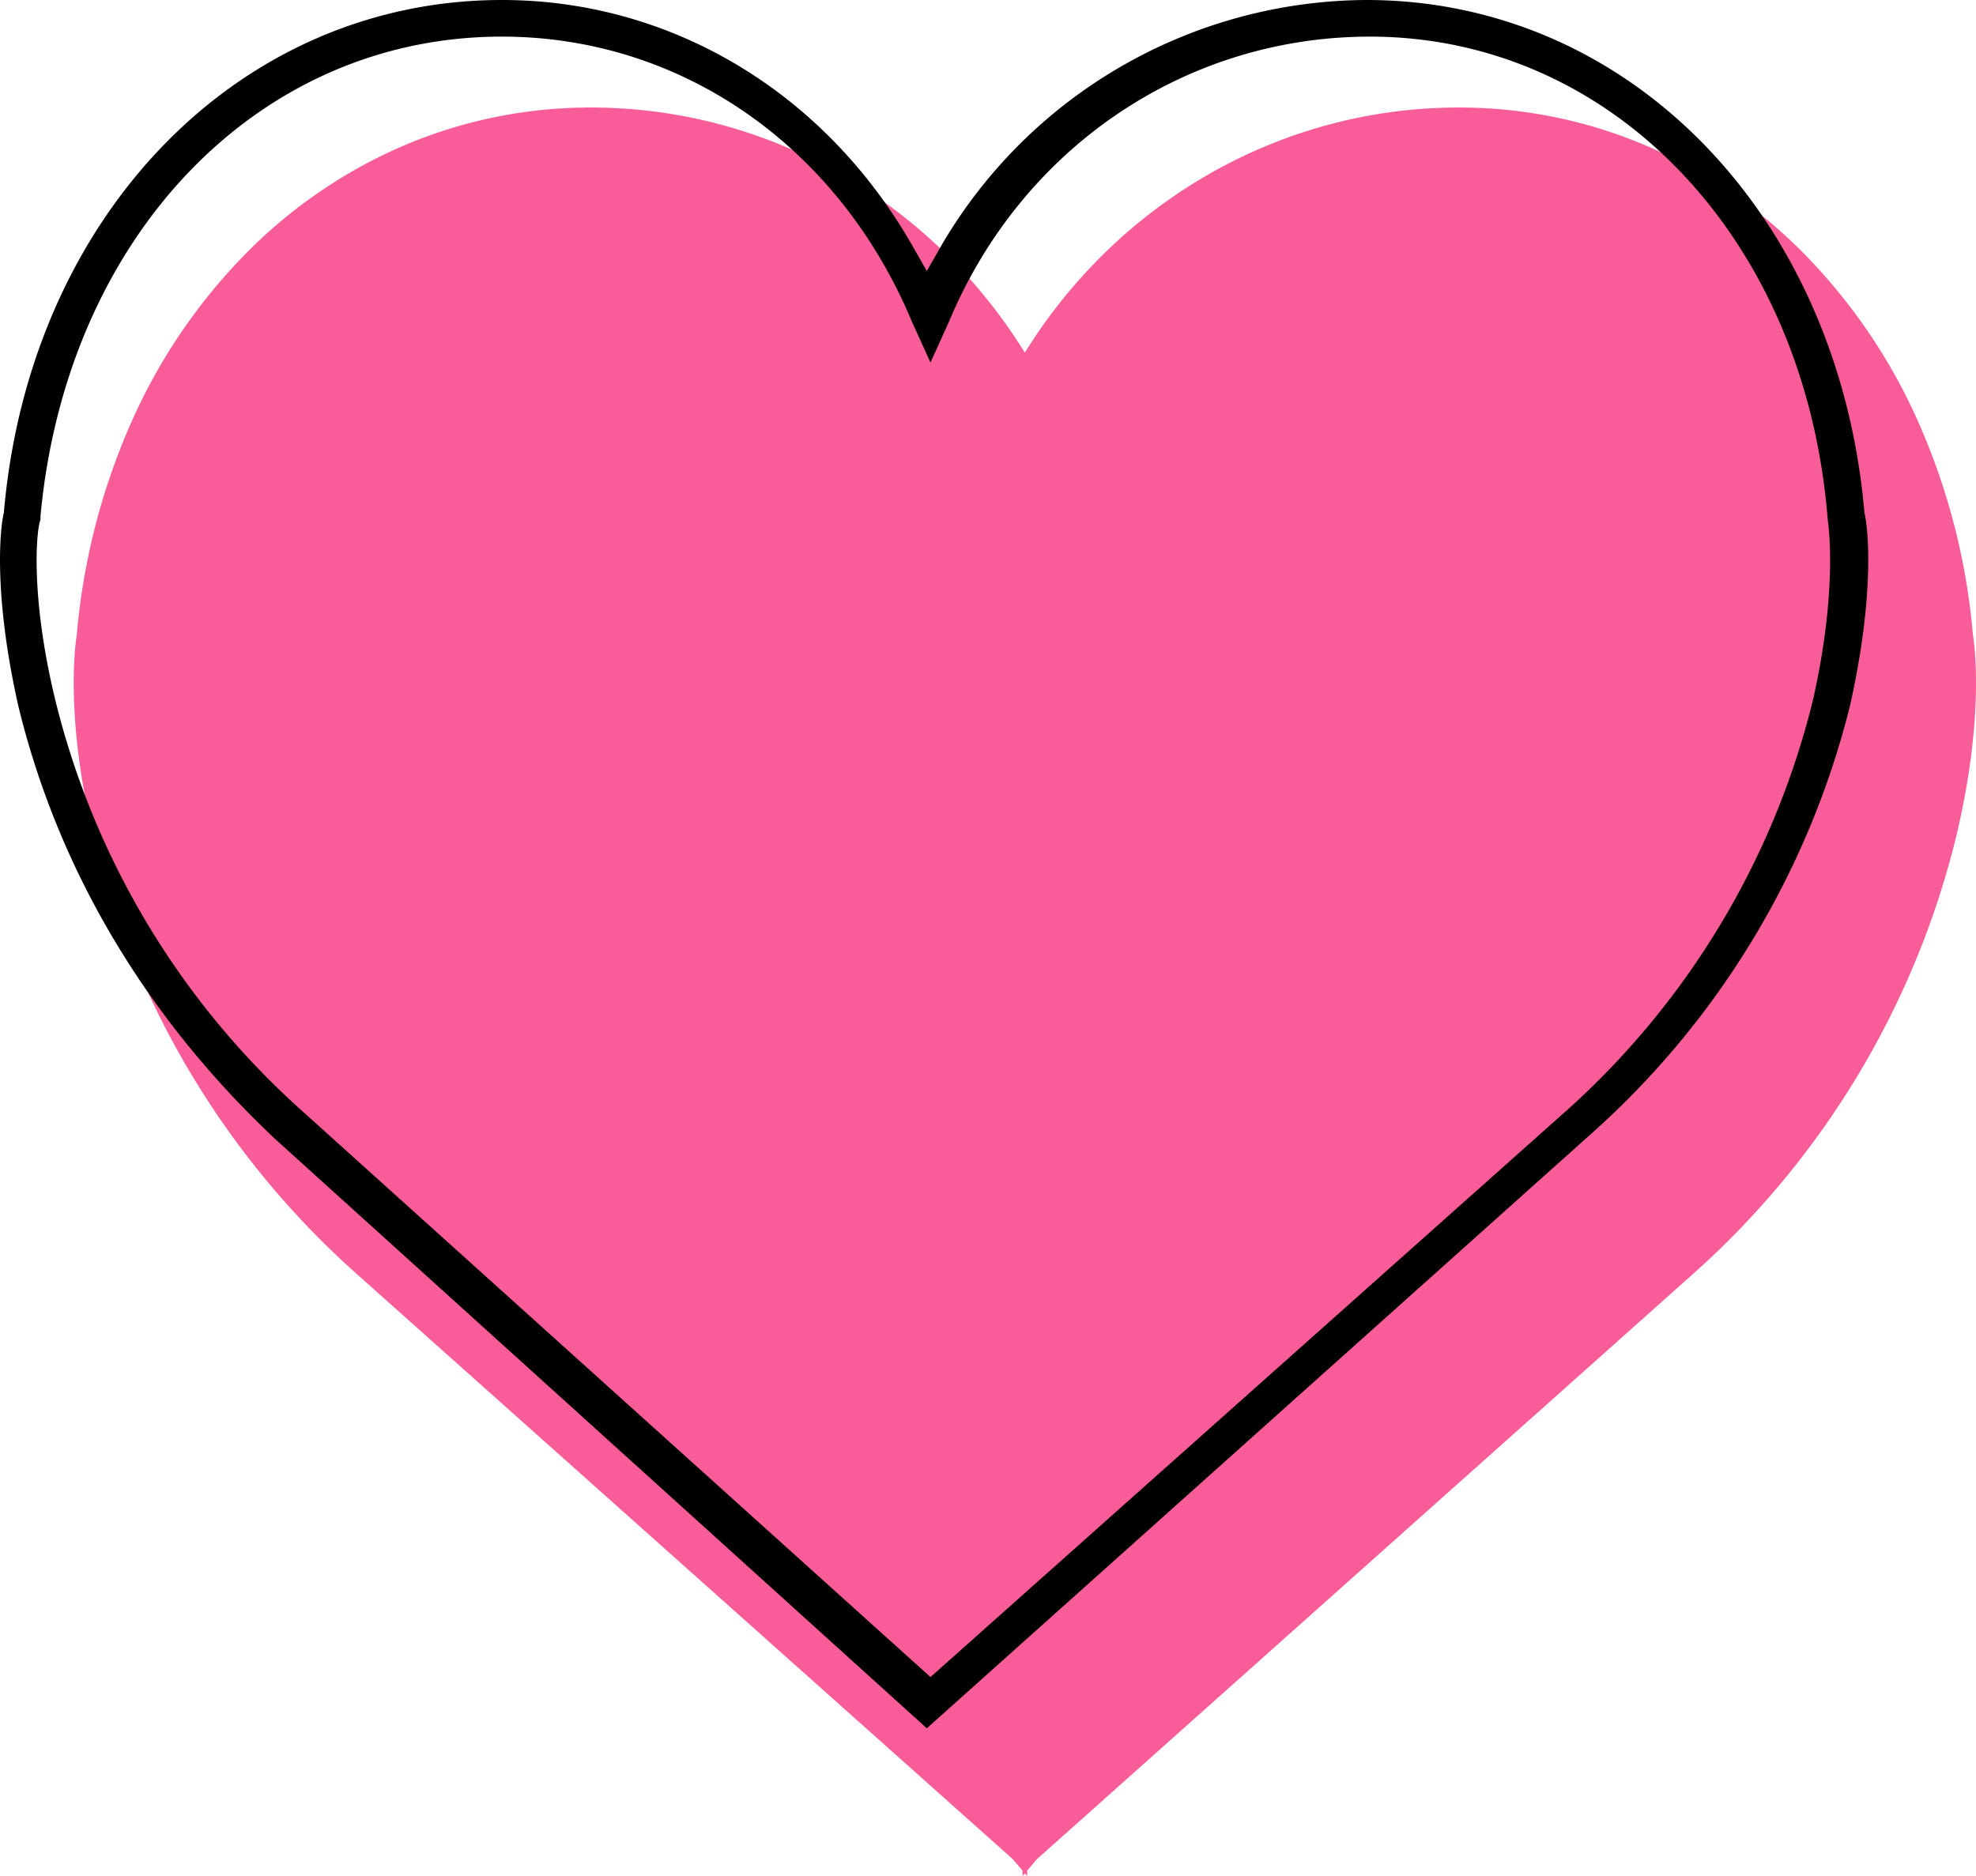
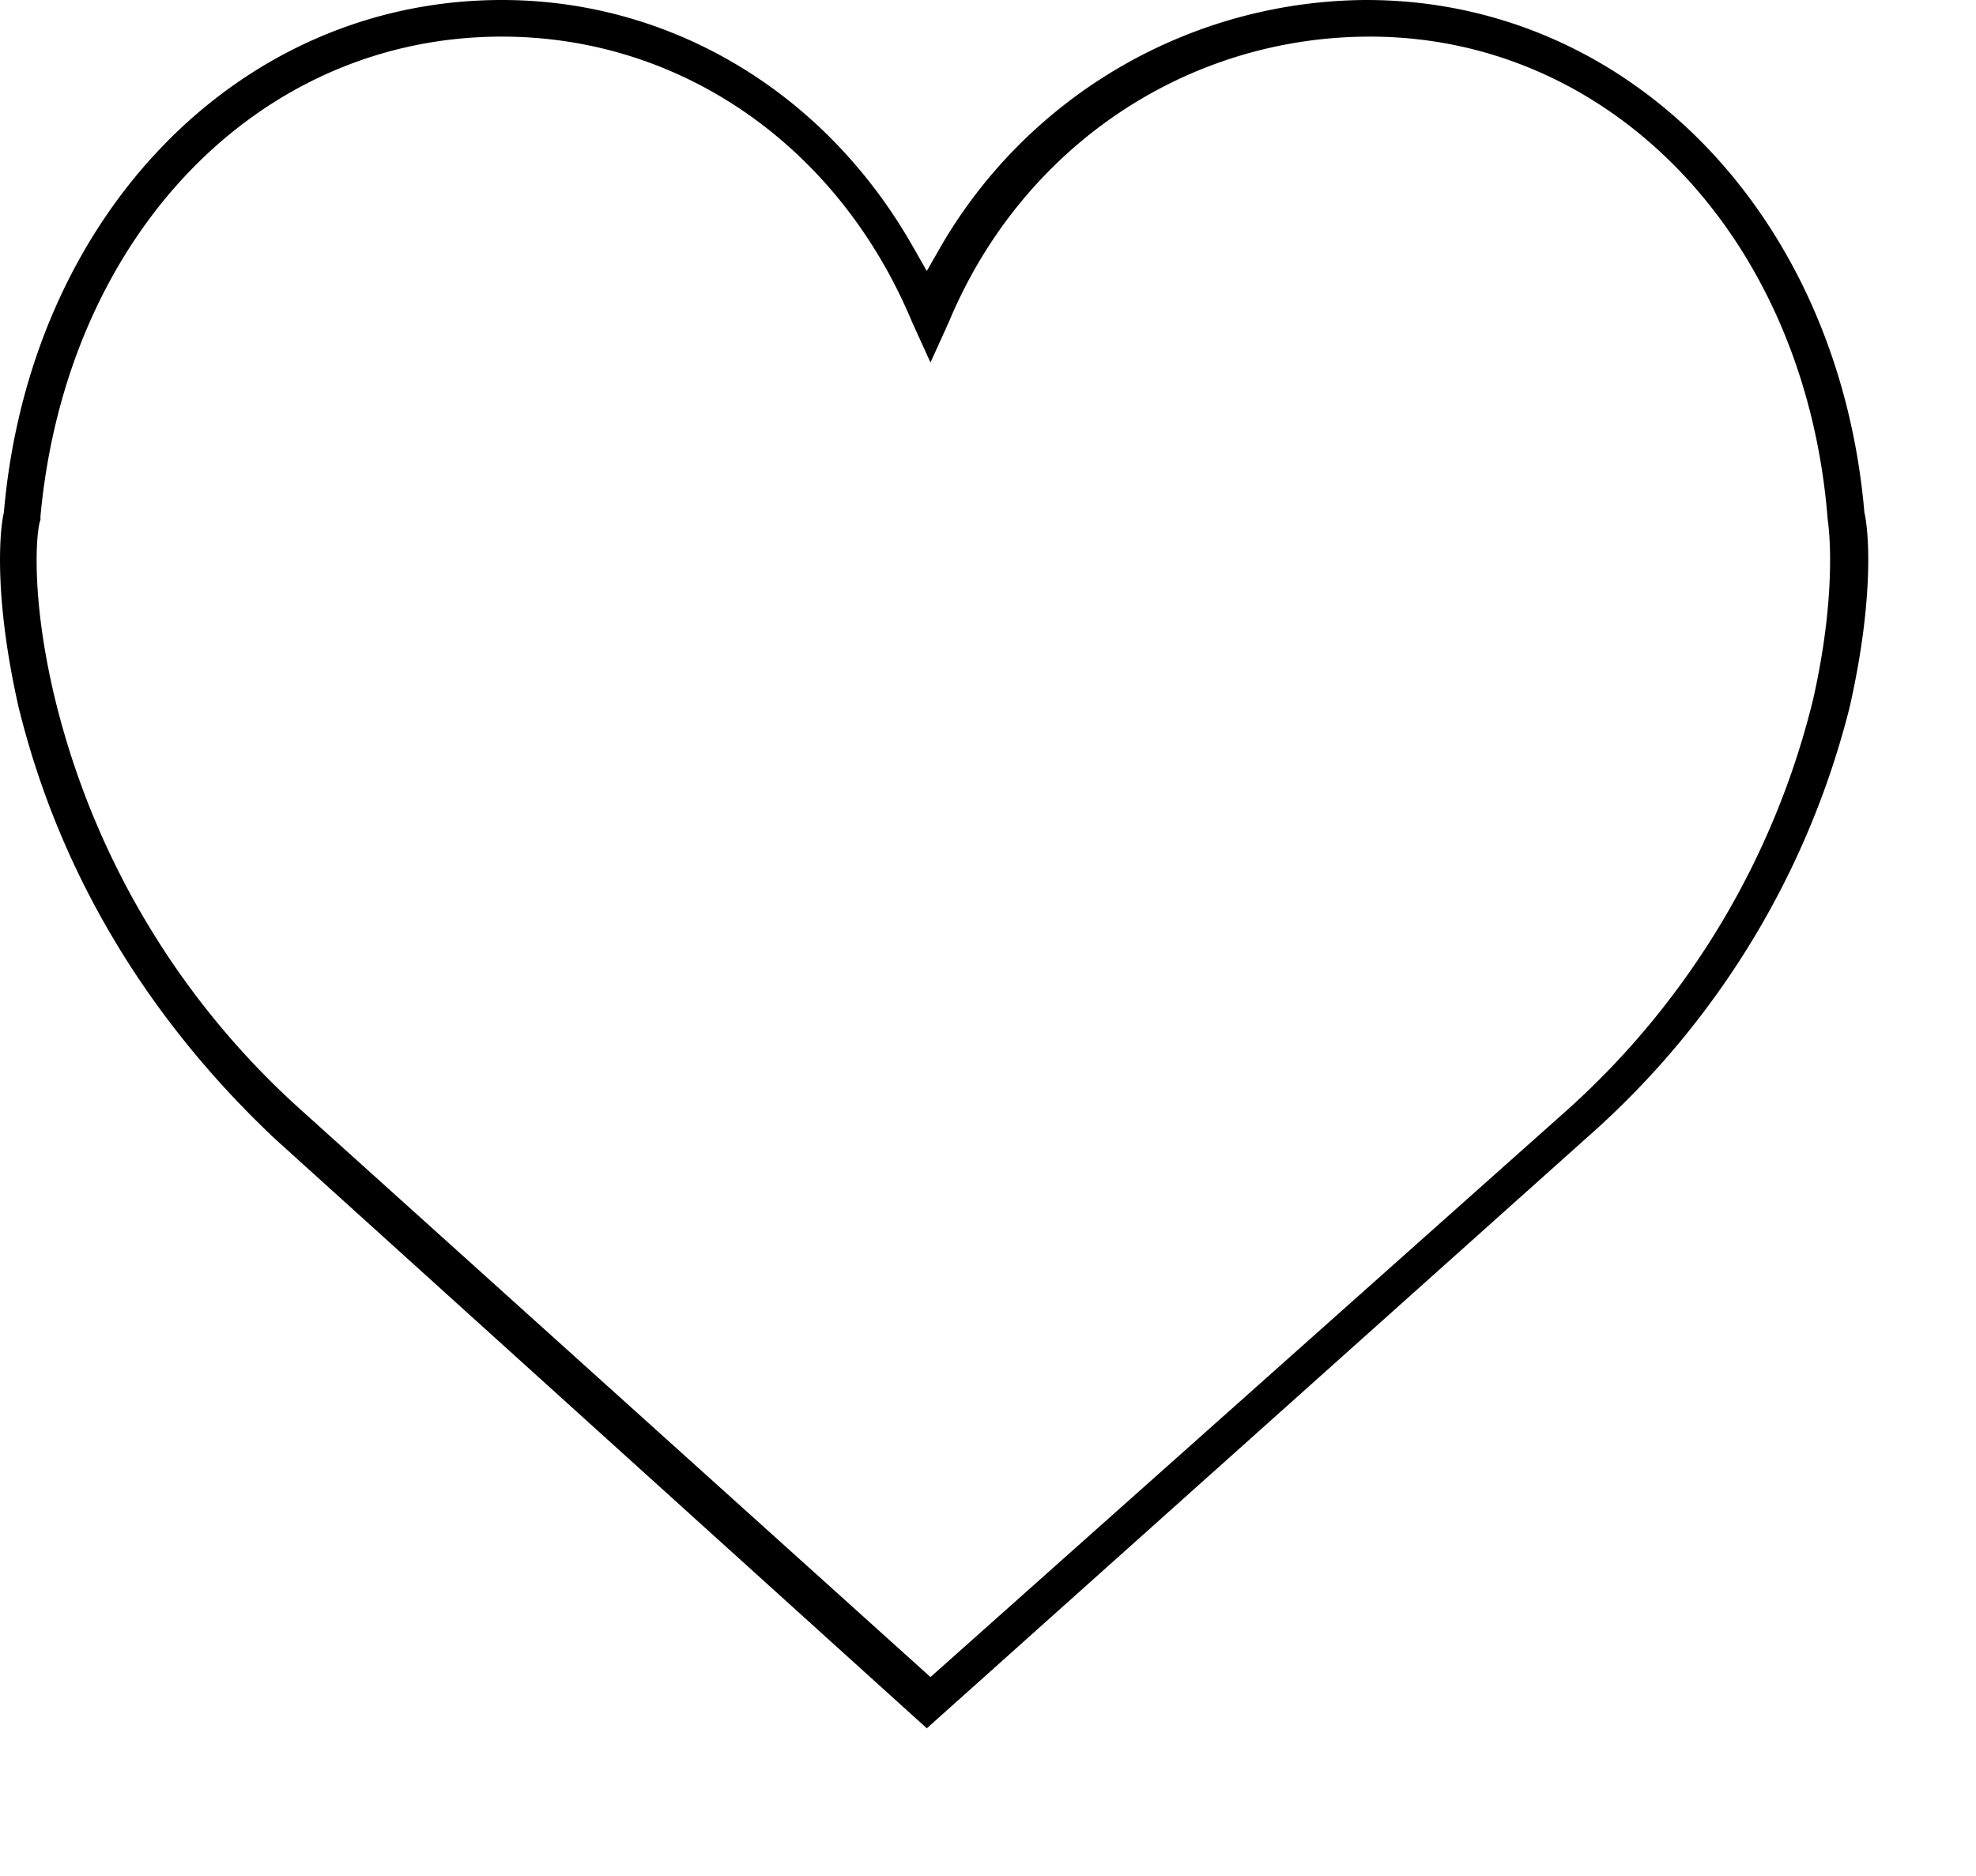
<svg xmlns="http://www.w3.org/2000/svg" viewBox="0 0 205.58 195.222">
  <defs>
    <style>
      .cls-1 {
        fill: #f85d99;
      }
    </style>
  </defs>
  <g id="Symbol_8_1" data-name="Symbol 8 – 1" transform="translate(-429.299 -2394.354)">
-     <path id="Union_6" data-name="Union 6" class="cls-1" d="M98.954,183.75l-.24.281v-.563l-1.024-1.2-68.3-60.934A89.368,89.368,0,0,1,2.01,75.646C-.838,63.593.107,56.181.325,54.818A69.213,69.213,0,0,1,5.948,32.85,59.214,59.214,0,0,1,17.611,15.5a51.652,51.652,0,0,1,16.4-11.4A49.42,49.42,0,0,1,53.838,0,52,52,0,0,1,67.411,1.8,52.606,52.606,0,0,1,79.857,6.964a53.747,53.747,0,0,1,10.774,8.155,54.918,54.918,0,0,1,8.322,10.389,54.951,54.951,0,0,1,8.322-10.389,53.758,53.758,0,0,1,10.776-8.155A52.538,52.538,0,0,1,130.5,1.8,52.01,52.01,0,0,1,144.072,0,49.43,49.43,0,0,1,163.9,4.1a51.638,51.638,0,0,1,16.4,11.4A59.177,59.177,0,0,1,191.963,32.85a69.218,69.218,0,0,1,5.622,21.969c.218,1.363,1.163,8.775-1.685,20.827a89.356,89.356,0,0,1-27.377,45.687l-68.307,60.936-1.022,1.2v.564Z" transform="translate(436.969 2405.543)" />
    <path id="Path_102" data-name="Path 102" d="M192.44,73.541c2.667-11.812,1.905-18.671,1.524-20.2h0C191.3,22.482,169.578,0,142.143,0a51.493,51.493,0,0,0-44.2,25.53L96.418,28.2,94.894,25.53C85.748,9.526,69.745,0,52.217,0,24.782,0,3.062,22.482.395,53.346c-.381,1.524-1.143,8.383,1.524,20.2C6.111,90.688,15.256,105.93,28.592,118.5l67.826,61.348,68.969-61.729A88.155,88.155,0,0,0,192.44,73.541ZM163.1,115.456,96.8,174.517,31.259,115.456A84.292,84.292,0,0,1,5.73,72.779C3.062,61.729,3.824,54.87,4.205,54.108v-.381C6.873,24.768,26.687,3.81,52.217,3.81c18.671,0,35.056,11.431,42.677,29.721L96.8,37.723,98.7,33.532c7.621-18.29,24.768-29.721,43.82-29.721,25.149,0,45.344,20.957,47.63,50.3h0s1.143,6.859-1.524,18.671A84.292,84.292,0,0,1,163.1,115.456Z" transform="translate(429.305 2394.354)" />
  </g>
</svg>